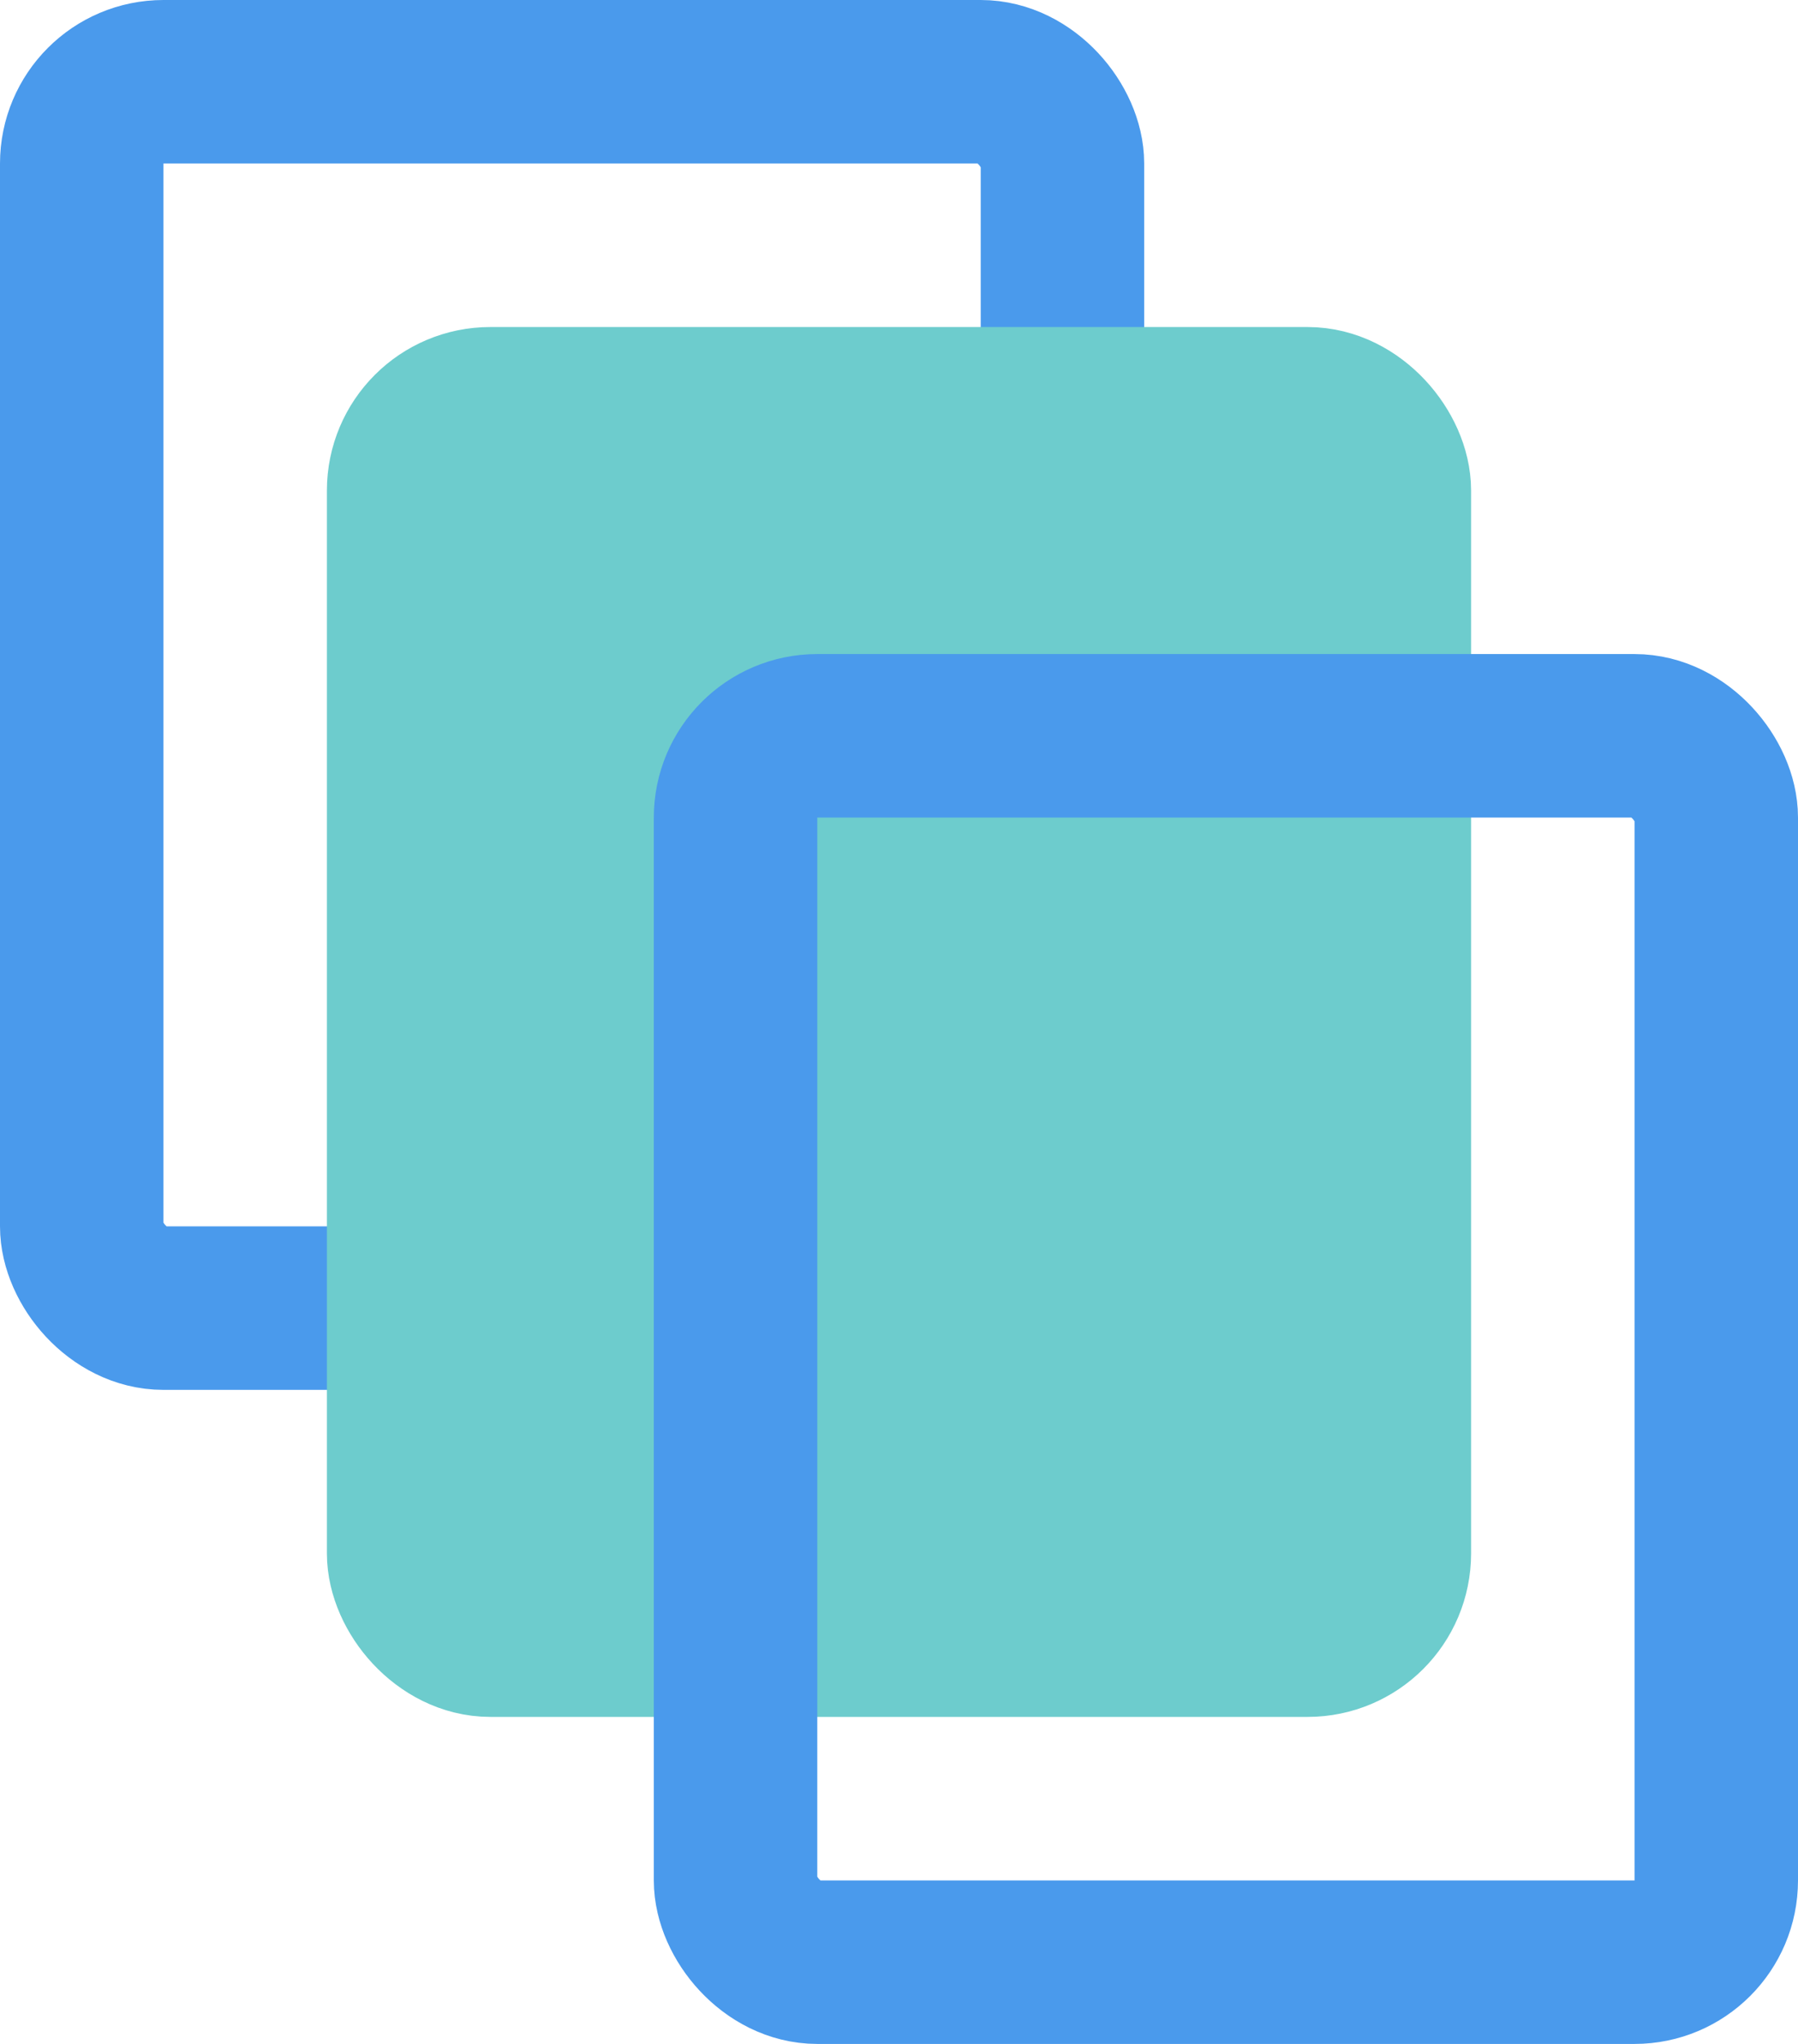
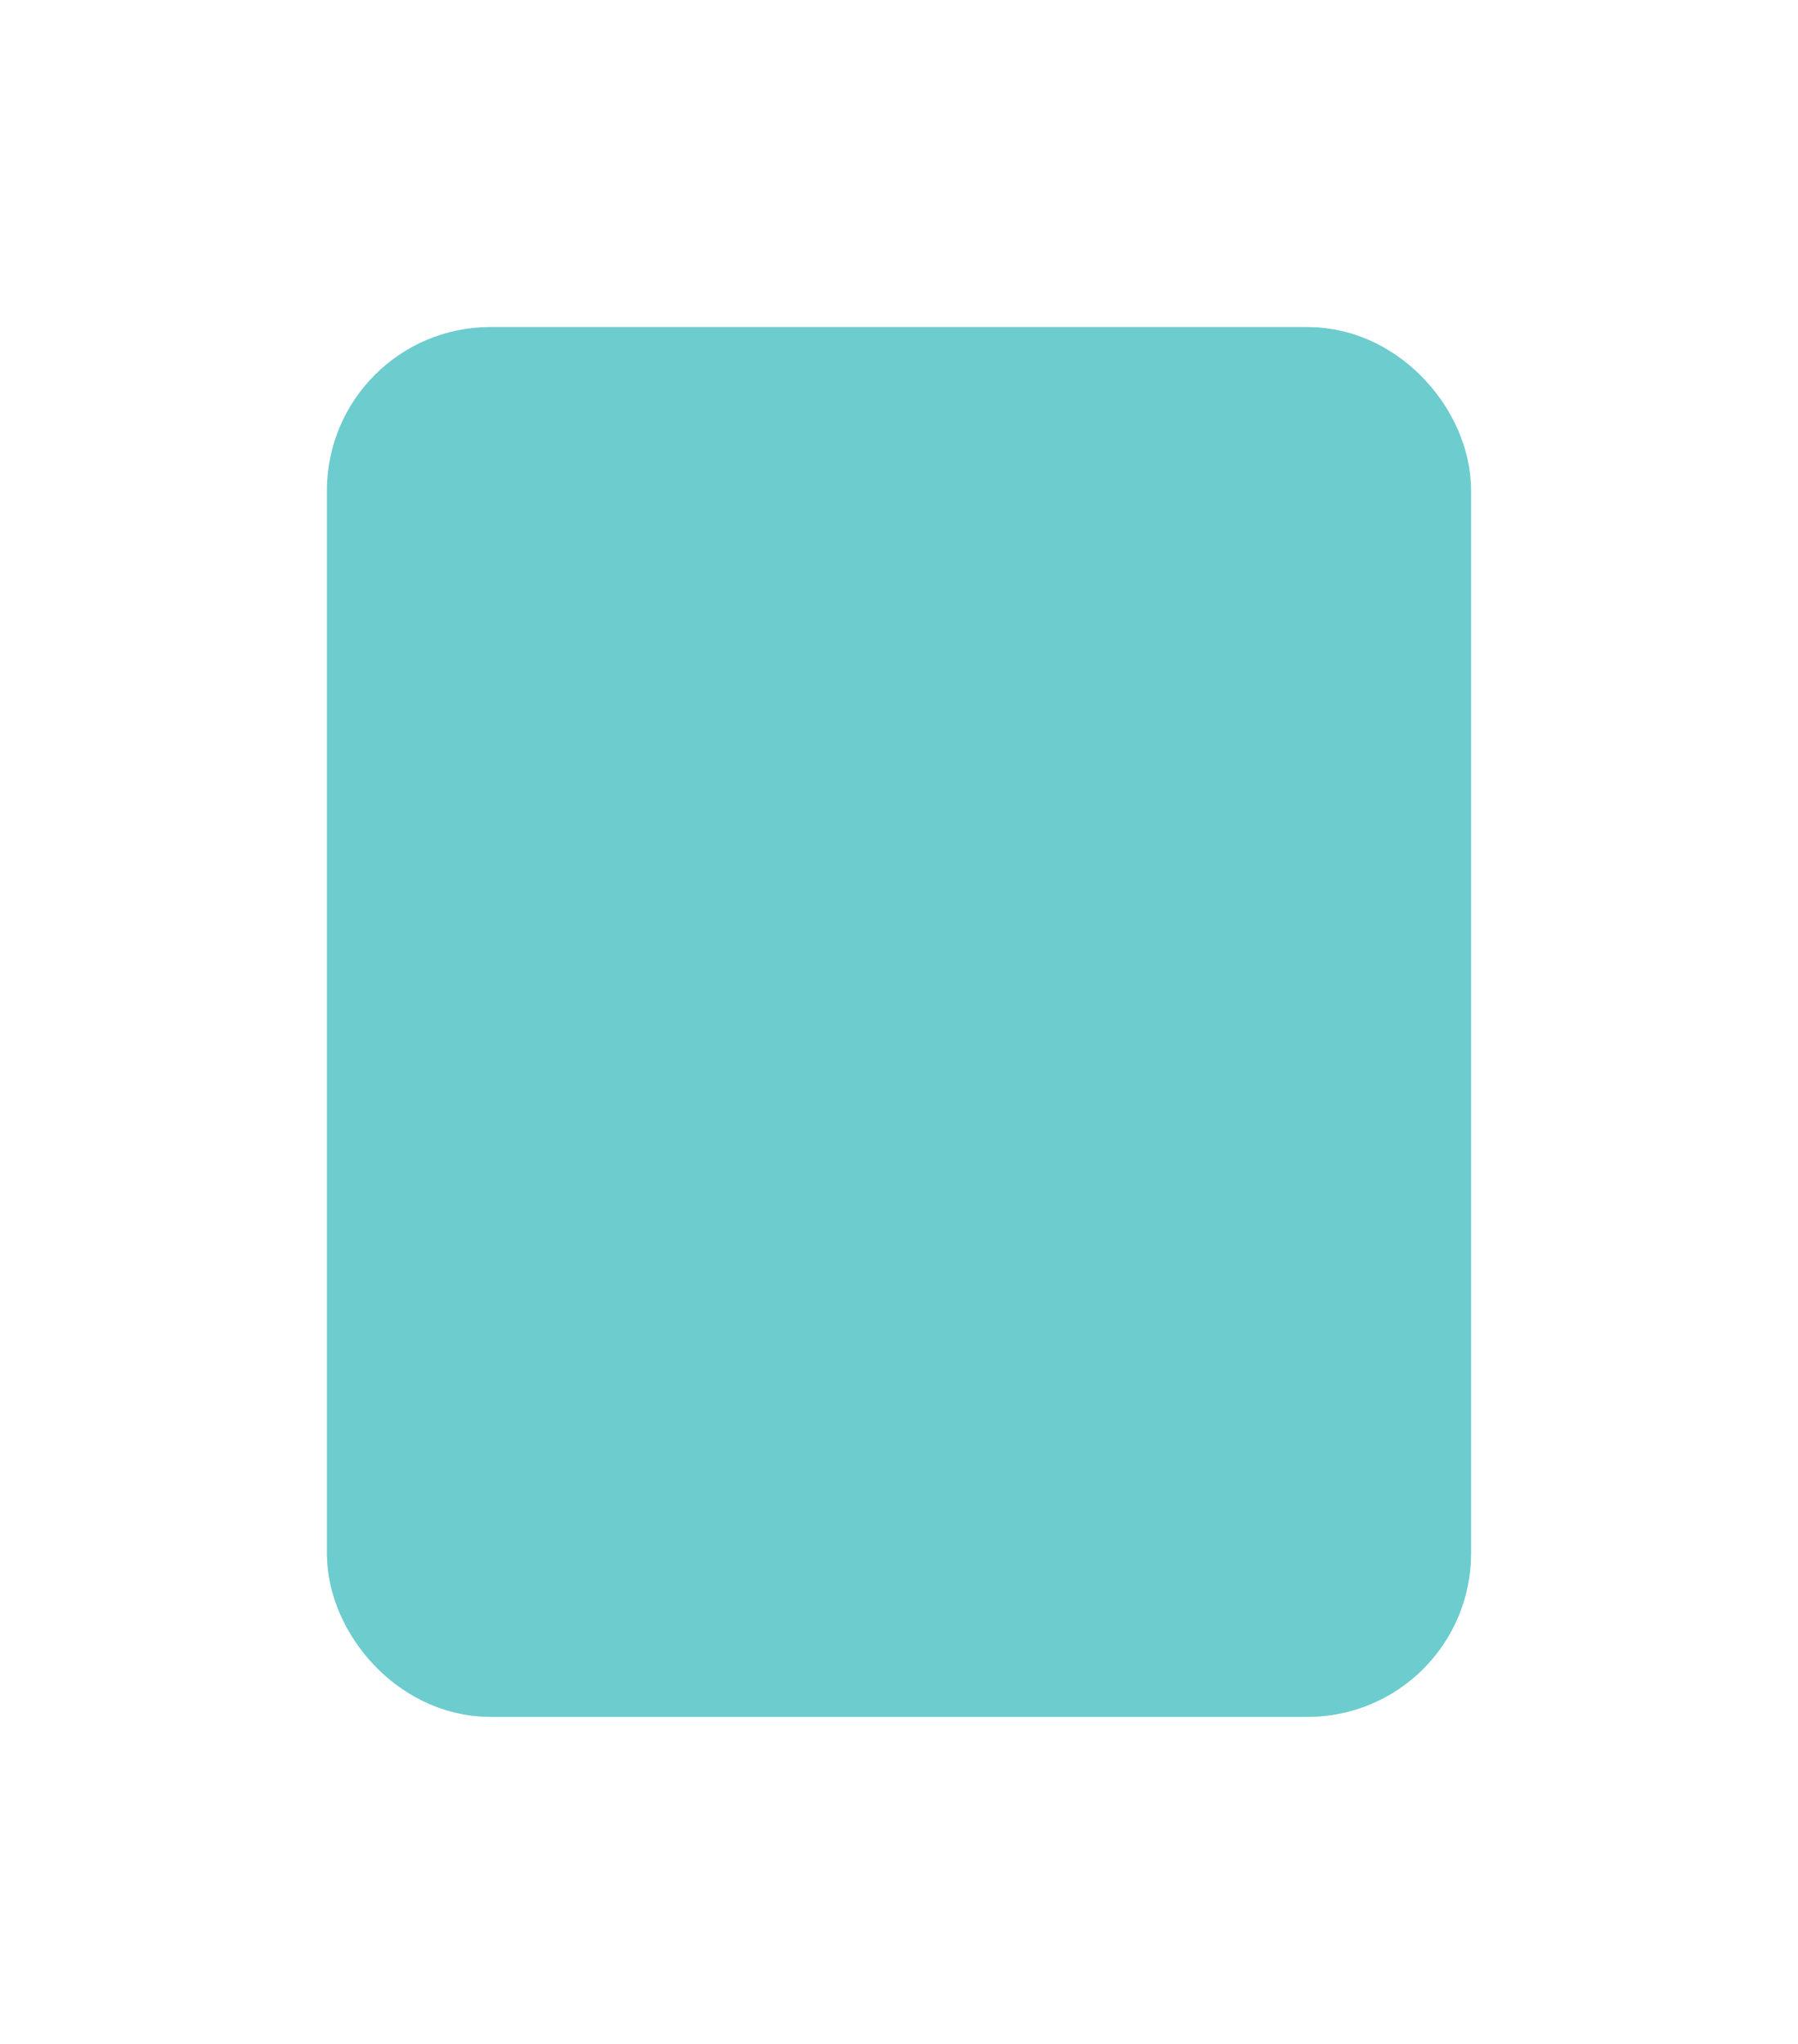
<svg xmlns="http://www.w3.org/2000/svg" width="22" height="25" viewBox="0 0 22 25" fill="none">
-   <rect x="1" y="1" width="12" height="15" rx="1" stroke="#4A9AEC" stroke-width="2" />
  <rect x="5" y="5" width="12" height="15" rx="1" fill="#6DCCCD" stroke="#6DCCCD" stroke-width="2" />
-   <rect x="9" y="9" width="12" height="15" rx="1" stroke="#4A9AEC" stroke-width="2" />
</svg>